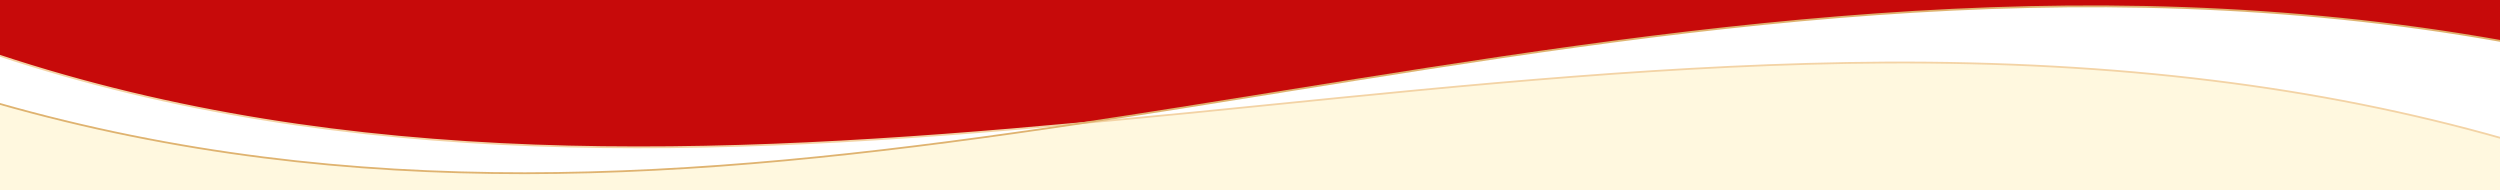
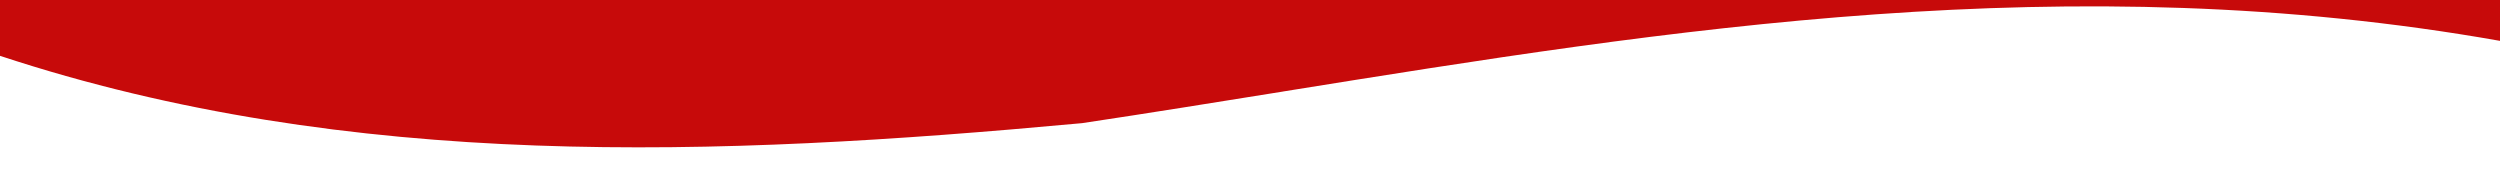
<svg xmlns="http://www.w3.org/2000/svg" id="_layer_1" data-name=" layer 1" viewBox="0 0 1366 104">
  <defs>
    <style>
      .cls-1 {
        fill: #fff;
      }

      .cls-2, .cls-3, .cls-4 {
        fill: none;
      }

      .cls-5 {
        fill: #FFF8DF;
      }

      .cls-6 {
        fill: #C70A0A;
      }

      .cls-3 {
        stroke: #f3d3a5;
      }

      .cls-3, .cls-4 {
        stroke-miterlimit: 10;
        vector-effect: non-scaling-stroke;
      }

      .cls-4 {
        stroke: #dfb370;
      }

      .cls-7 {
        clip-path: url(#clippath);
      }
    </style>
    <clipPath id="clippath">
-       <rect class="cls-2" width="1366" height="104" />
-     </clipPath>
+       </clipPath>
  </defs>
  <rect class="cls-1" width="1366" height="104" />
  <g>
    <path class="cls-6" d="M589.614,67.437c.562-.048,1.116-.105,1.677-.155,36.325-5.442,72.938-11.359,109.846-17.28h-.1c211.543-34.007,430.175-69.206,664.964-27.674V0H0v30.507c191.771,63.237,392.487,55.123,589.614,36.93Z" />
-     <path class="cls-1" d="M701.036,50.002h.1c-36.908,5.921-73.521,11.837-109.846,17.28,5.234-.468,10.409-.996,15.658-1.448,28.056-2.605,55.912-5.411,83.767-8.216,111.222-11.222,226.352-22.846,339.678-23.447,125.88-.598,235.671,12.908,335.607,41.103V22.328c-234.789-41.532-453.422-6.333-664.964,27.674Z" />
-     <path class="cls-1" d="M571.978,70.142c5.912-.902,11.723-1.703,17.635-2.605.558-.083,1.119-.172,1.677-.255-.56.05-1.115.107-1.677.155C392.487,85.63,191.771,93.744,0,30.507v26.29c195.091,55.258,380.742,41.236,571.978,13.346h0Z" />
  </g>
-   <path class="cls-5" d="M1030.393,34.17c-113.326.601-228.456,12.224-339.678,23.447-27.856,2.806-55.711,5.611-83.767,8.216-5.25.453-10.424.98-15.658,1.448-.558.084-1.119.172-1.677.255h.2-.2c-5.912.902-11.723,1.703-17.635,2.605C380.742,98.033,195.091,112.054,0,56.796v47.204h1366v-28.727c-99.936-28.194-209.726-41.701-335.607-41.103h0Z" />
  <g class="cls-7">
    <g>
-       <path class="cls-3" d="M1367.366,75.653c-100.3-28.457-210.52-42.084-336.973-41.483h0c-113.326.601-228.456,12.224-339.678,23.447-27.856,2.806-55.711,5.611-83.767,8.216-5.812.501-11.523,1.102-17.335,1.603C392.019,85.673,190.818,93.789-1.366,30.062" />
      <path class="cls-4" d="M1367.266,22.547c-235.27-41.884-454.307-6.613-666.23,27.455h.1c-37.475,6.012-74.649,12.024-111.523,17.535h.2-.2c-5.912.902-11.723,1.703-17.635,2.605h0C380.296,98.098,194.224,112.126-1.366,56.415" />
    </g>
  </g>
</svg>